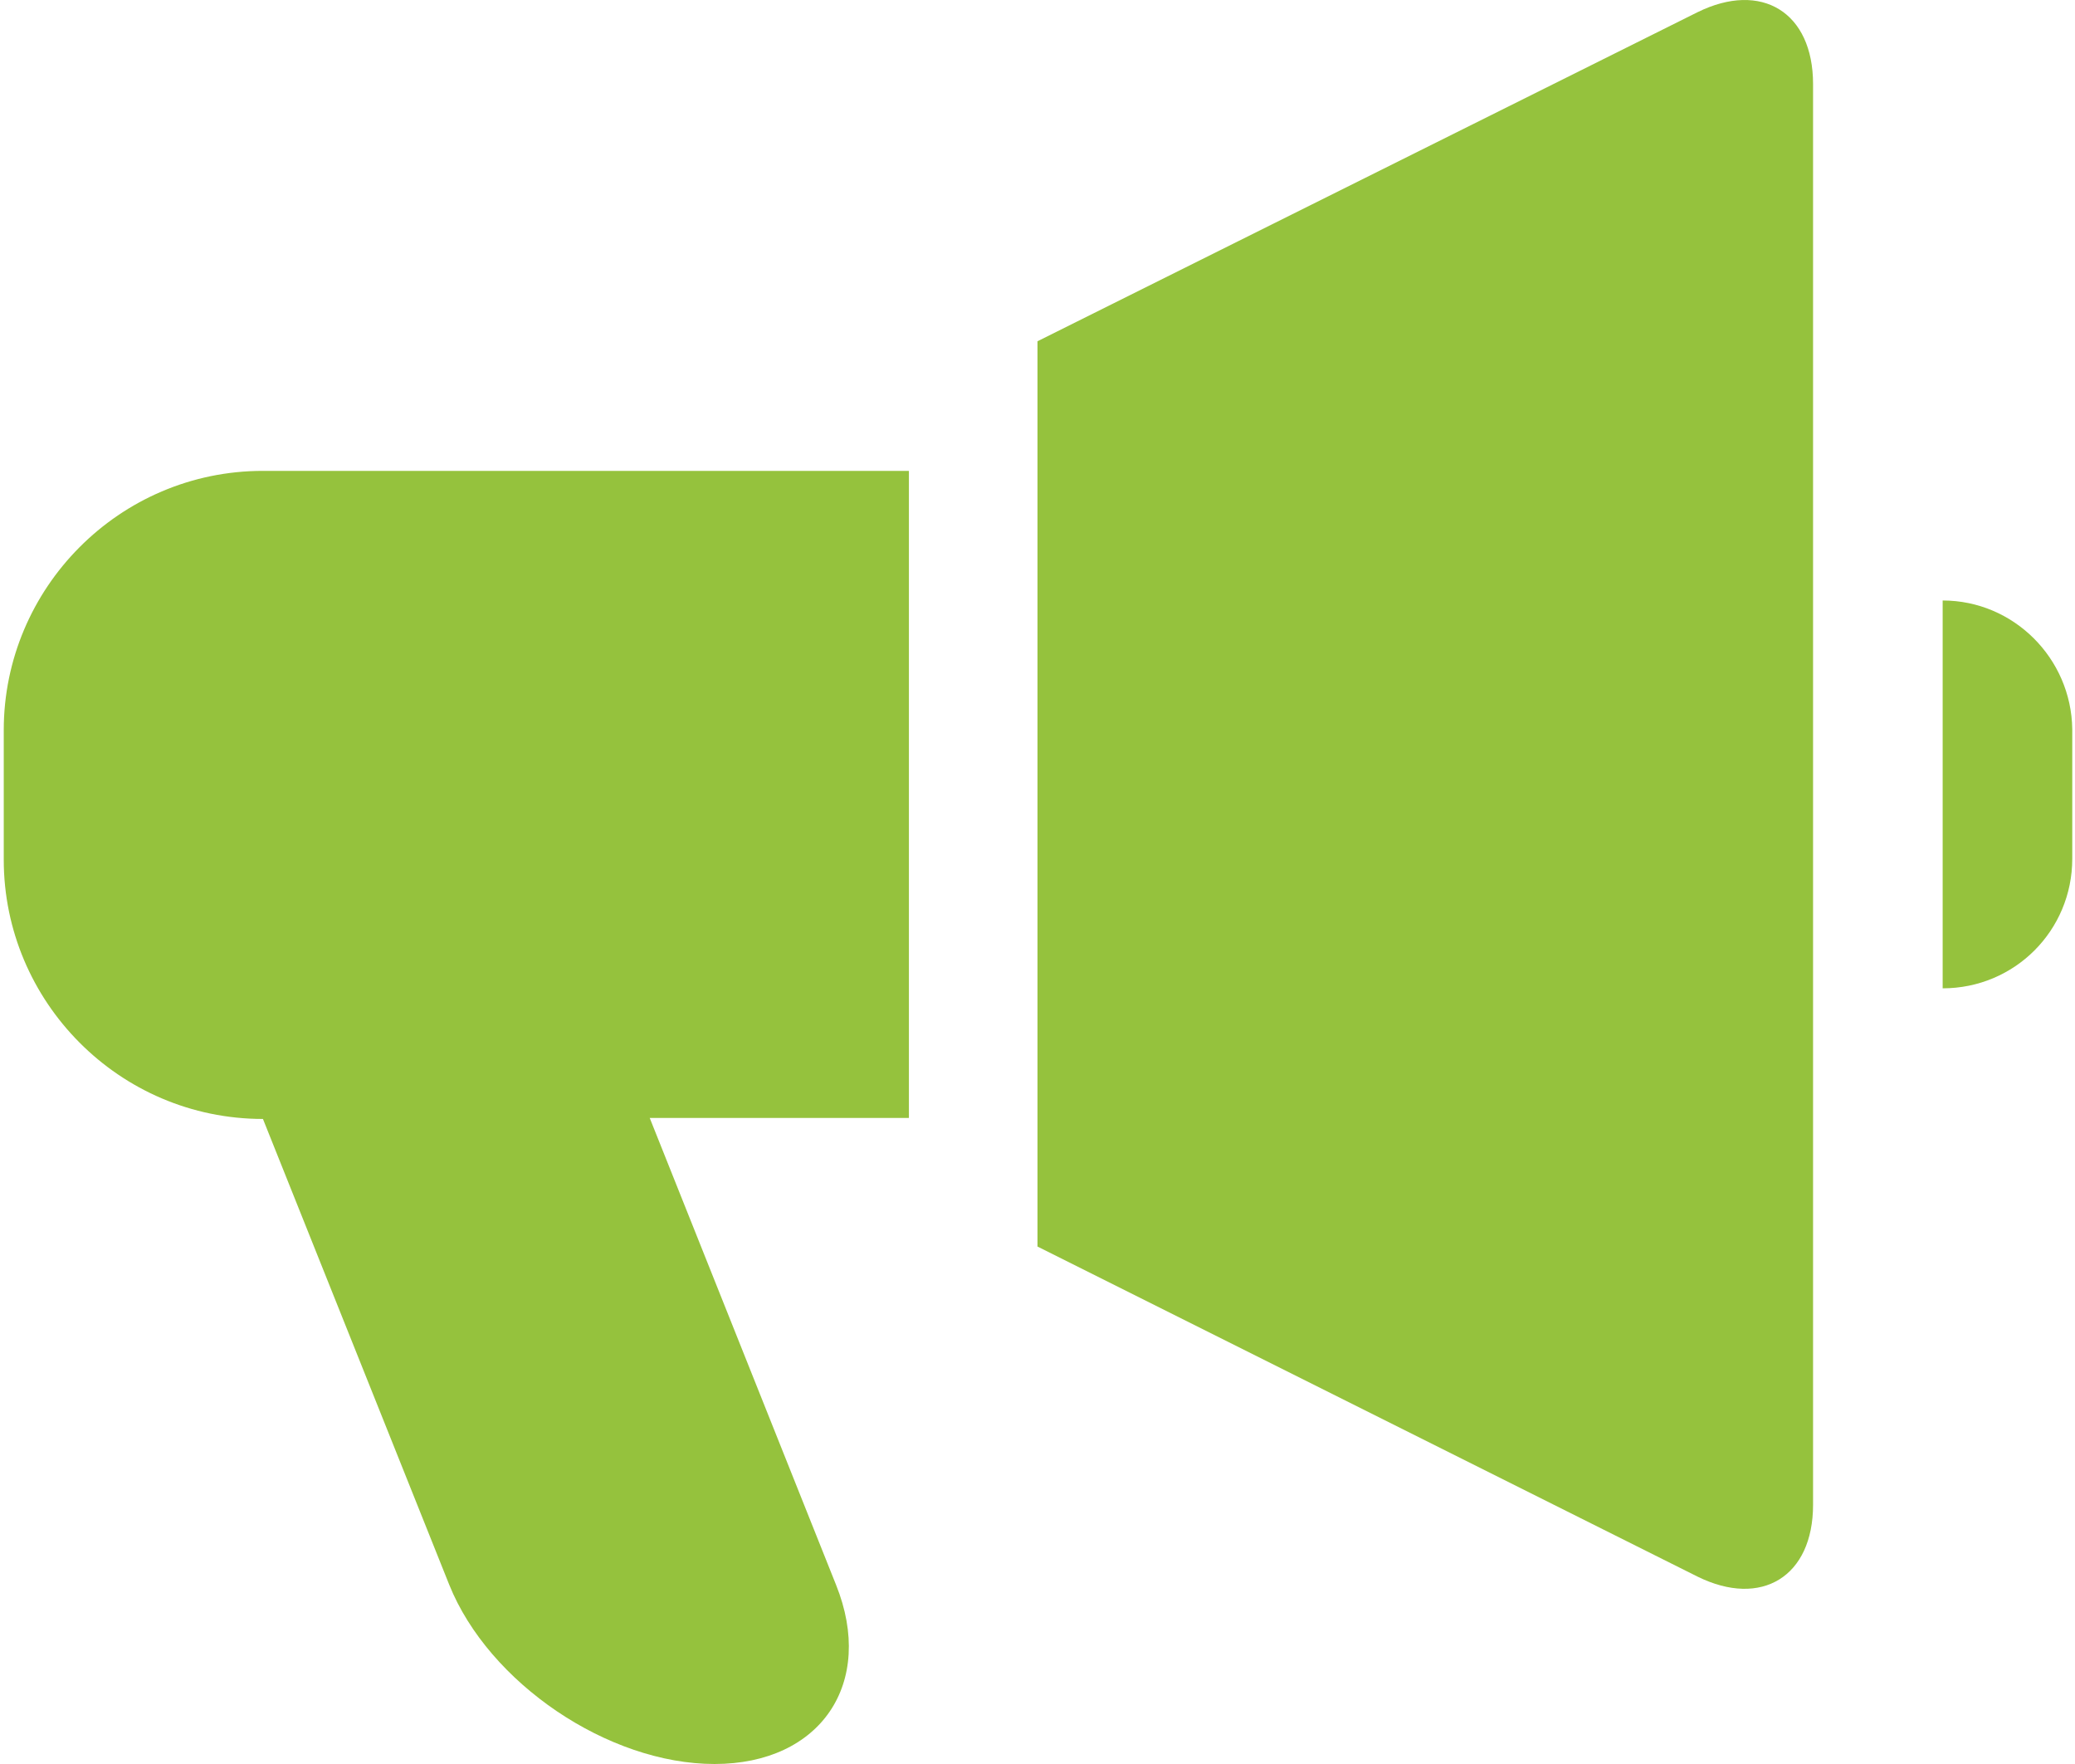
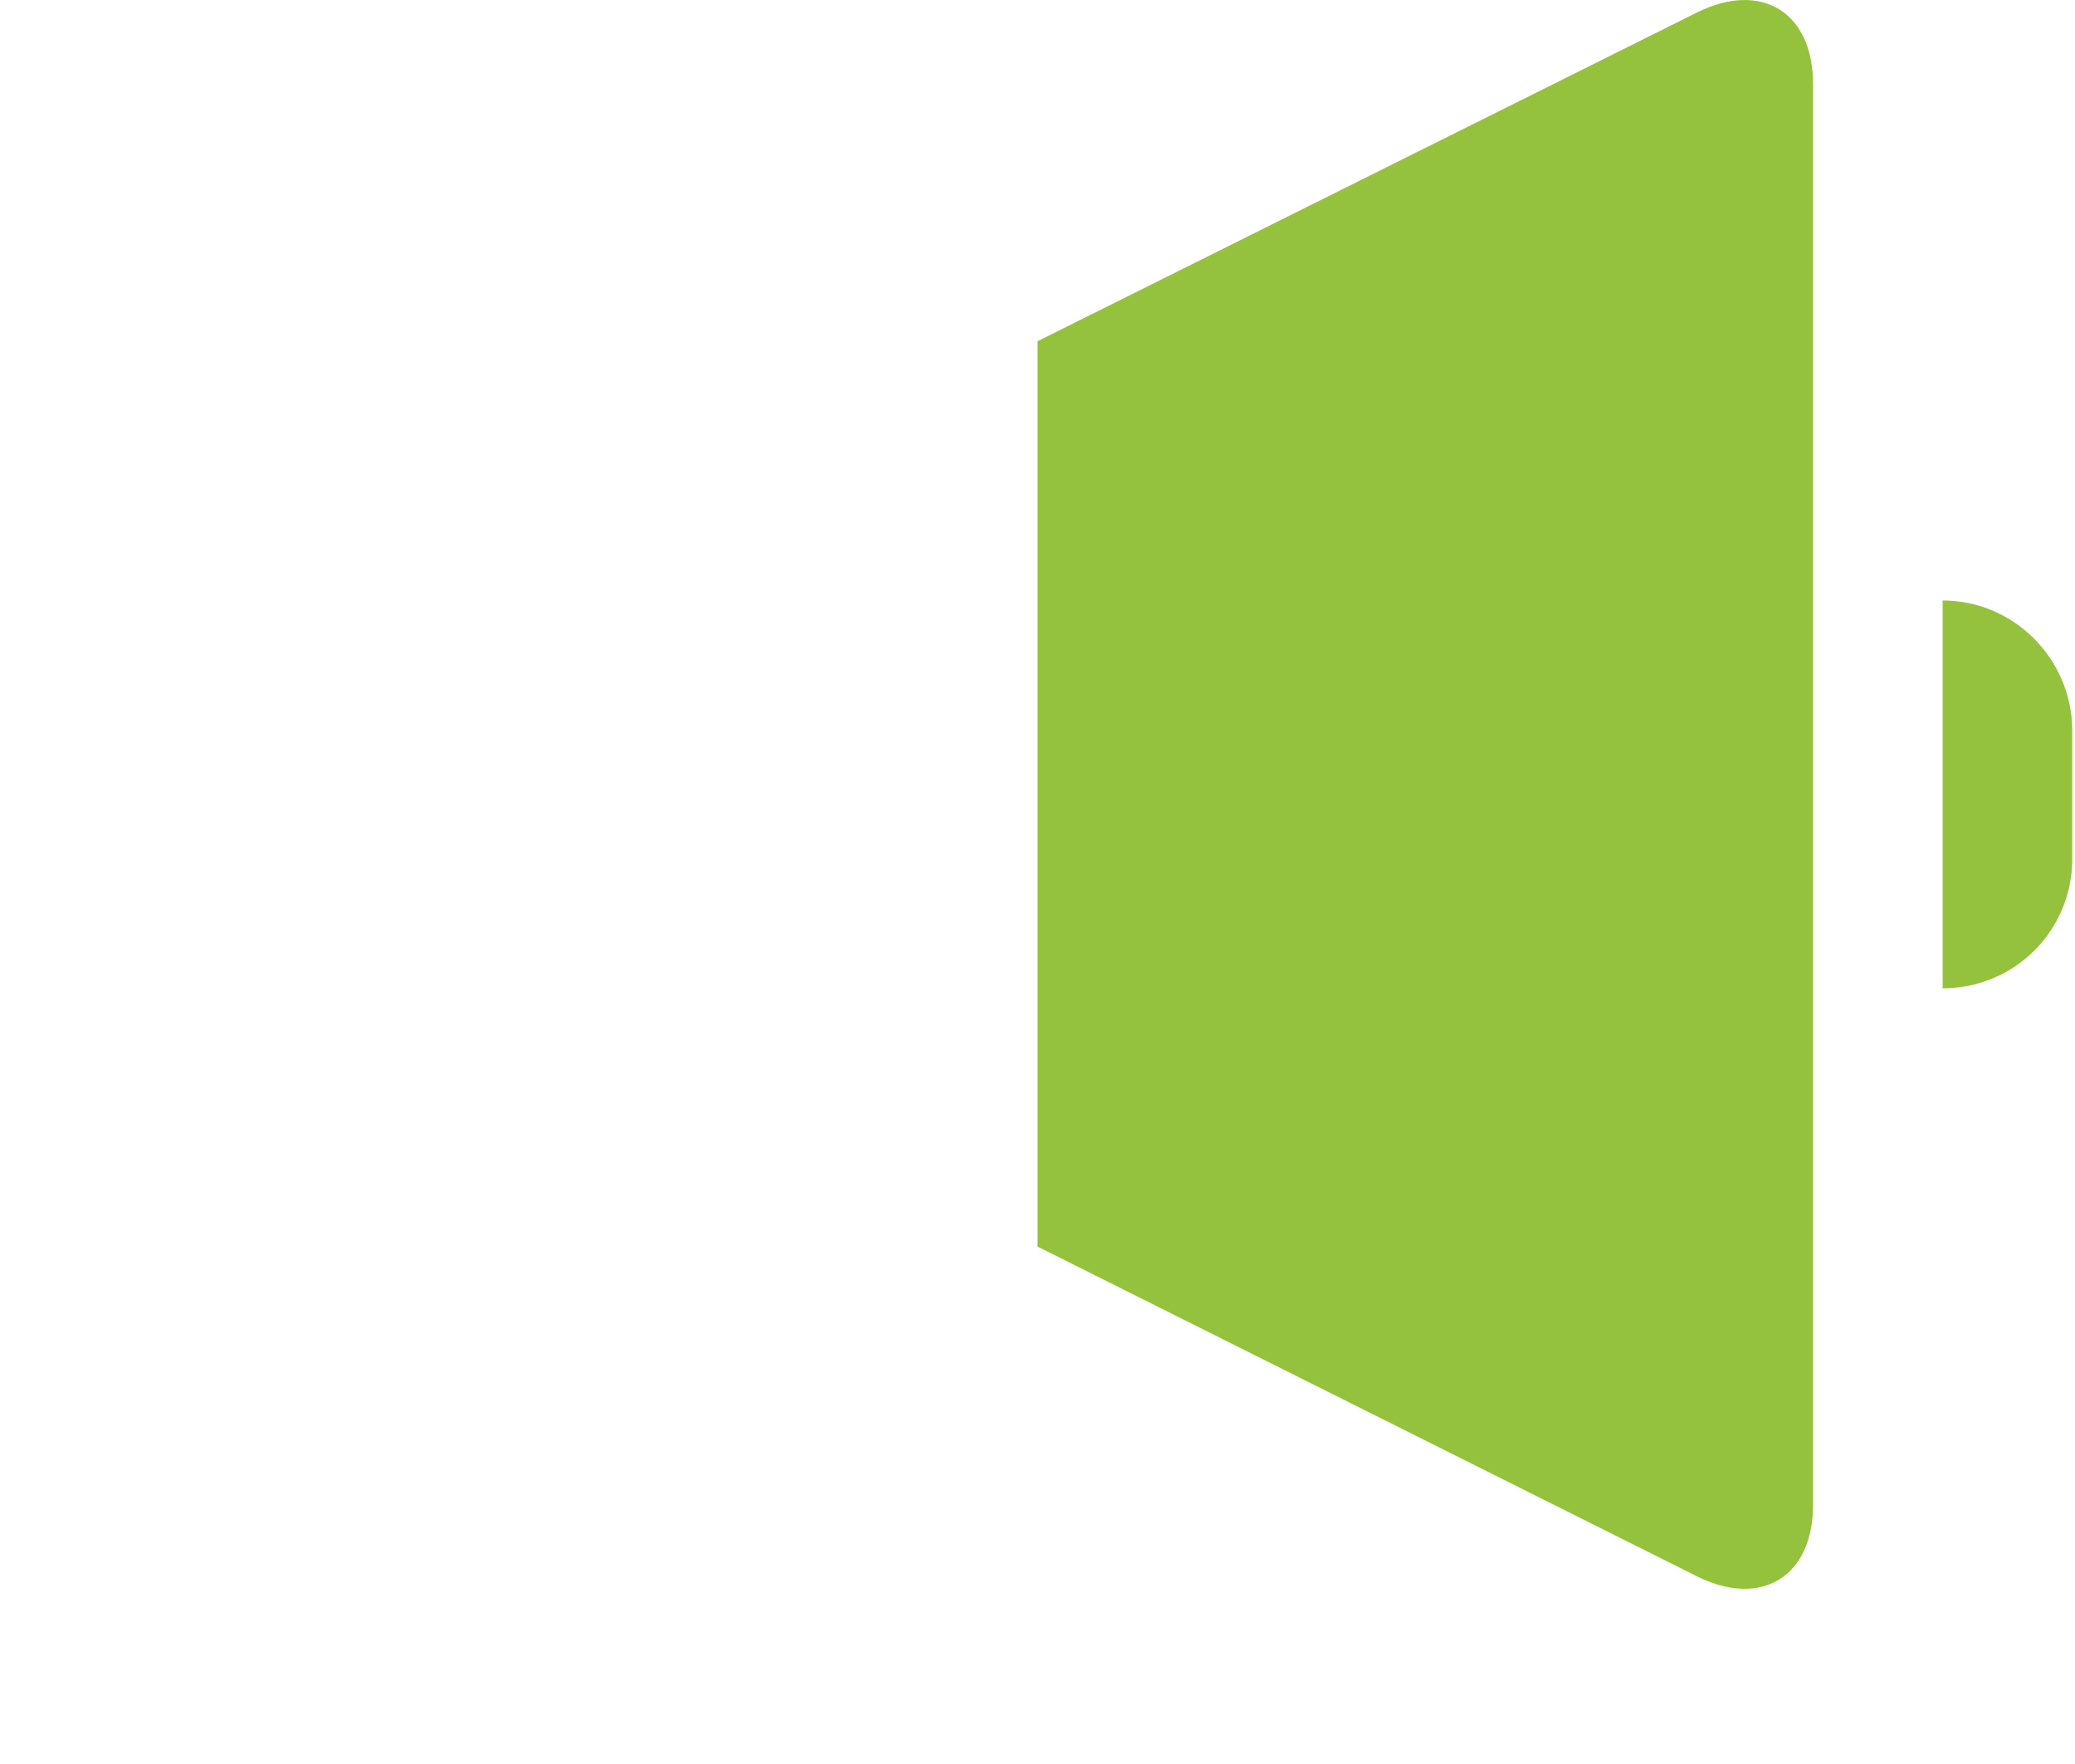
<svg xmlns="http://www.w3.org/2000/svg" version="1.1" width="60" height="51">
  <svg version="1.1" id="Ebene_1" x="0" y="0" viewBox="0 0 204.2 174.2" style="enable-background:new 0 0 204.2 174.2;" xml:space="preserve" width="60" height="51">
    <style type="text/css">
	.st0{fill:#95C23D;}
</style>
    <g>
-       <path class="st0" d="M167.3,1.2l-65.2,32.5v89.4l65.2,32.6c6.3,3.1,11.4,0,11.4-7.1V8.3C178.7,1.2,173.6-1.9,167.3,1.2z" />
-       <path class="st0" d="M0,72.1v12.8c0,14,11.4,25.6,25.6,25.6l18.4,46c3.9,9.7,15.7,17.7,26.2,17.7s15.9-8,12-17.7l-18.4-46.1h25.6   V46.5H25.6C11.4,46.5,0,58.1,0,72.1z" />
+       <path class="st0" d="M167.3,1.2l-65.2,32.5v89.4l65.2,32.6c6.3,3.1,11.4,0,11.4-7.1V8.3C178.7,1.2,173.6-1.9,167.3,1.2" />
      <path class="st0" d="M191.5,59.3v38.3c7.1,0,12.8-5.7,12.8-12.8V72C204.2,65,198.5,59.3,191.5,59.3z" />
    </g>
  </svg>
</svg>